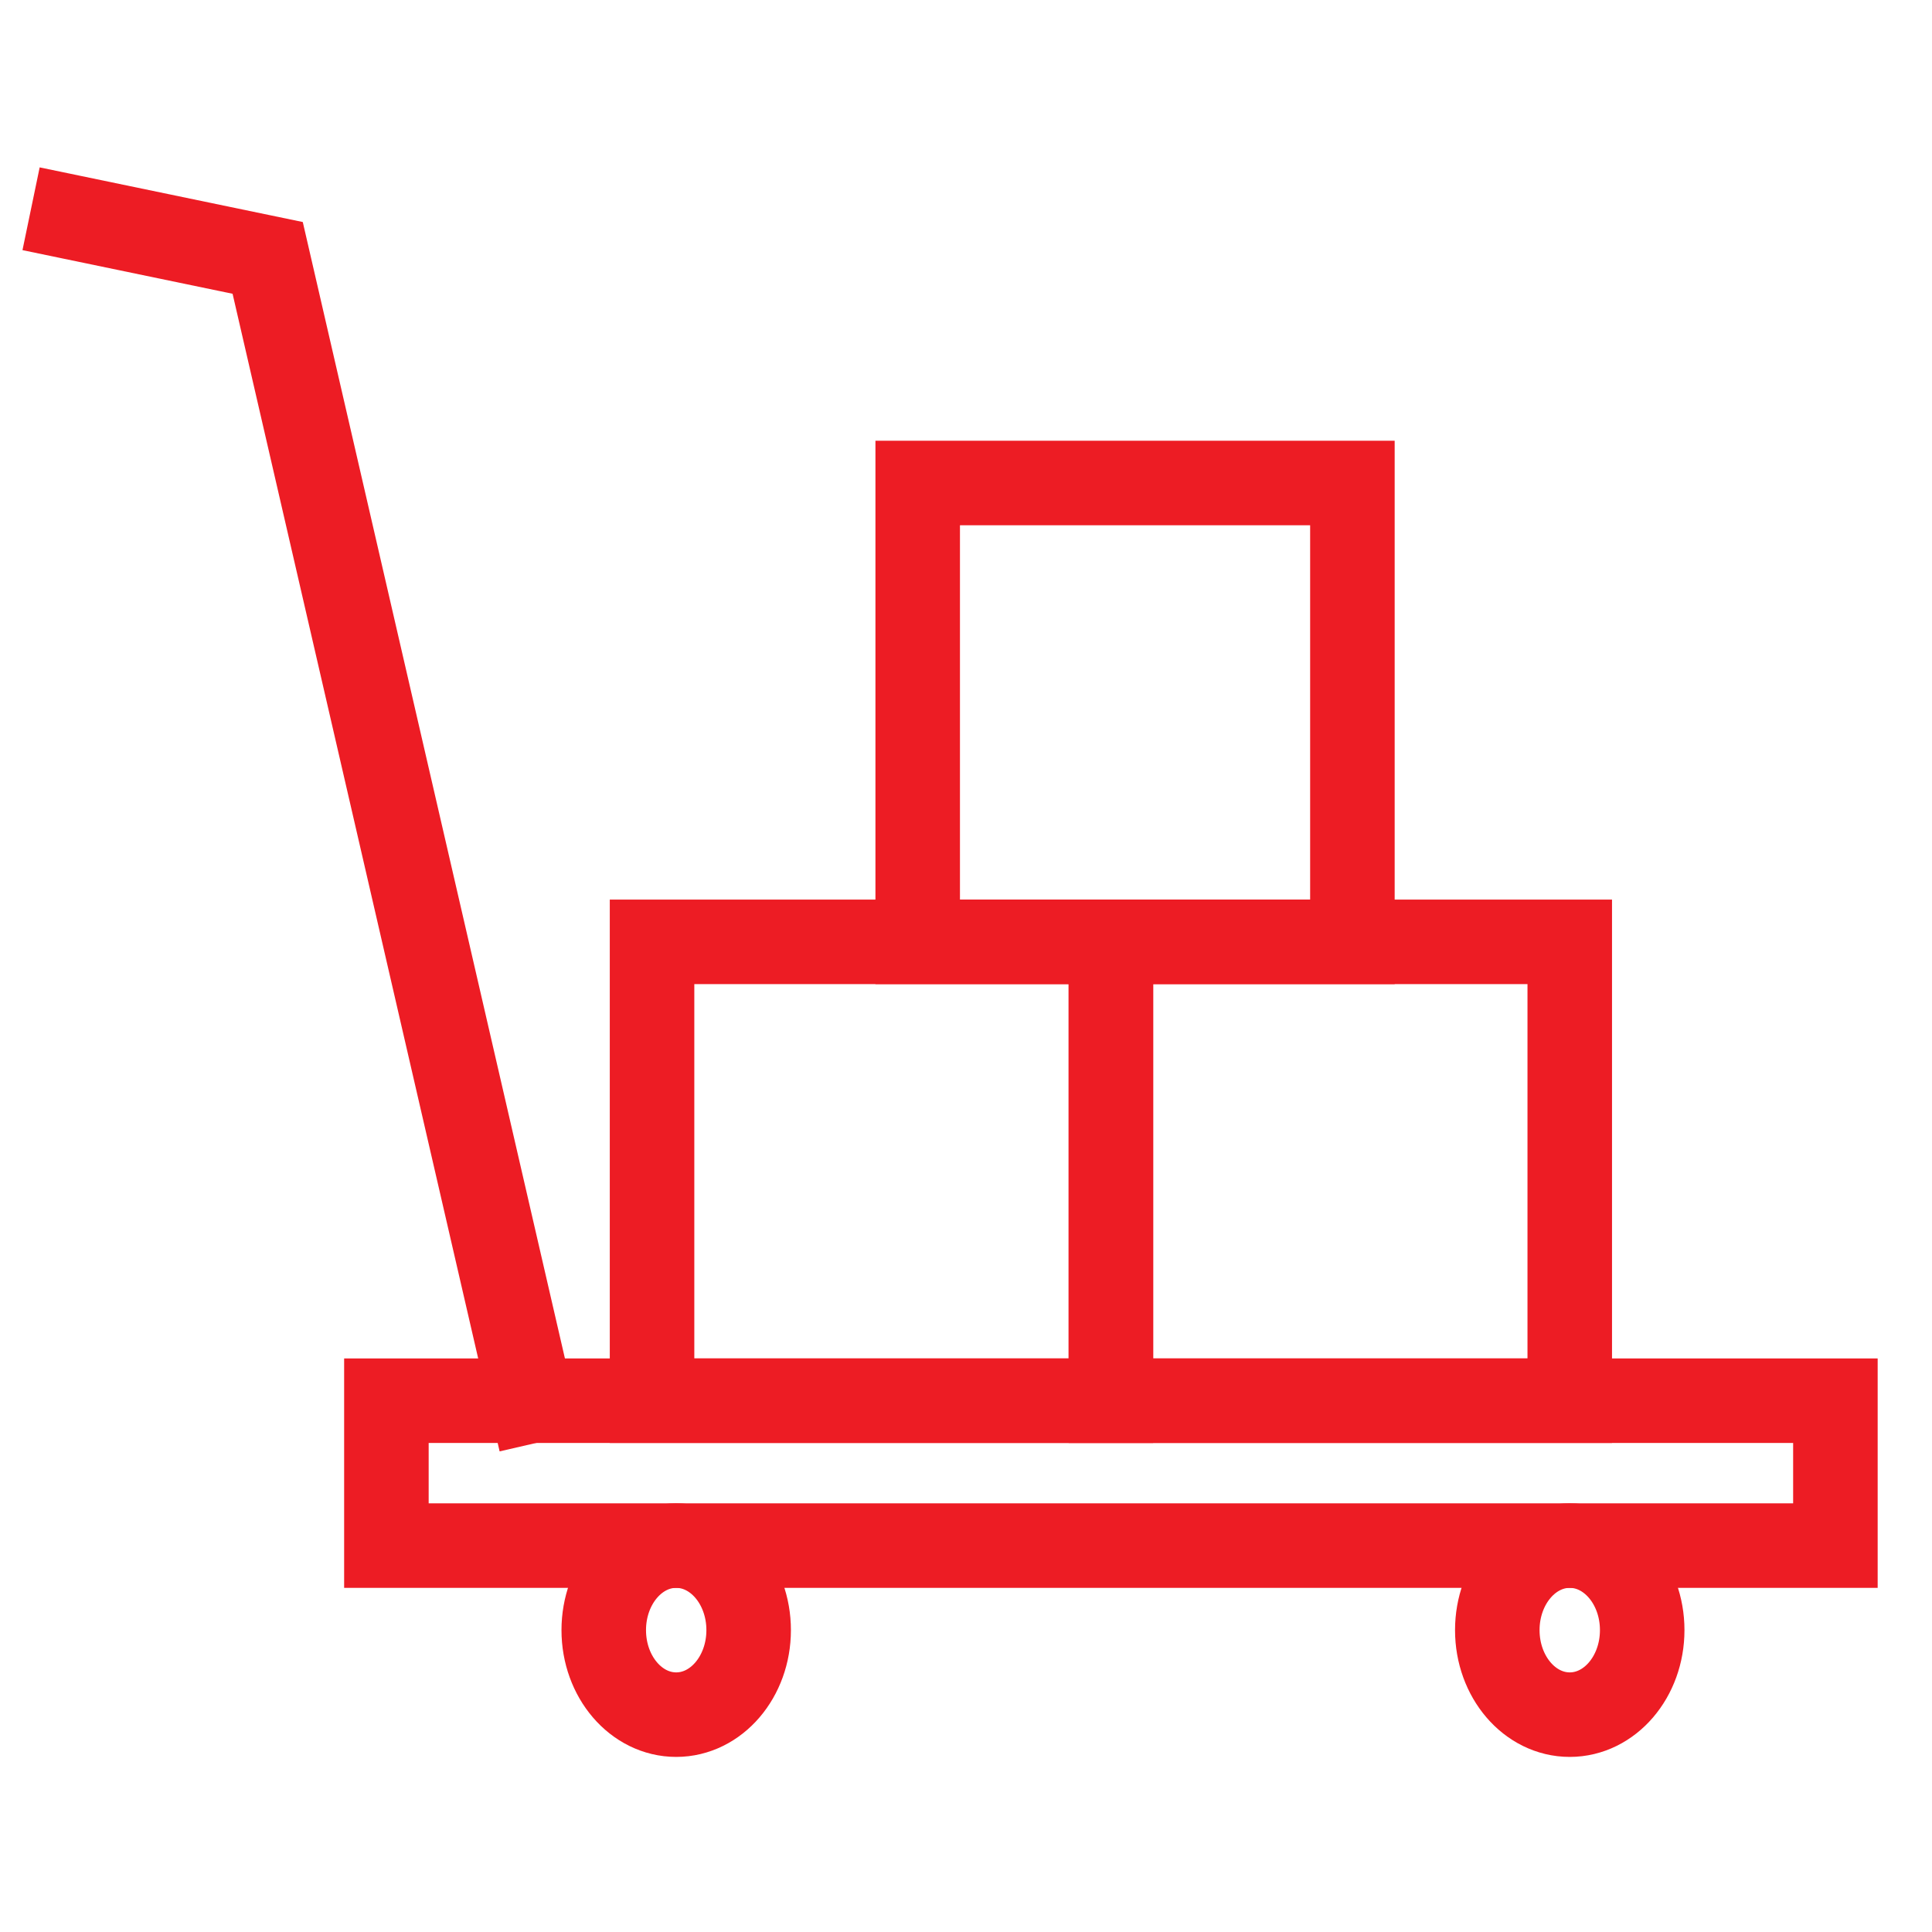
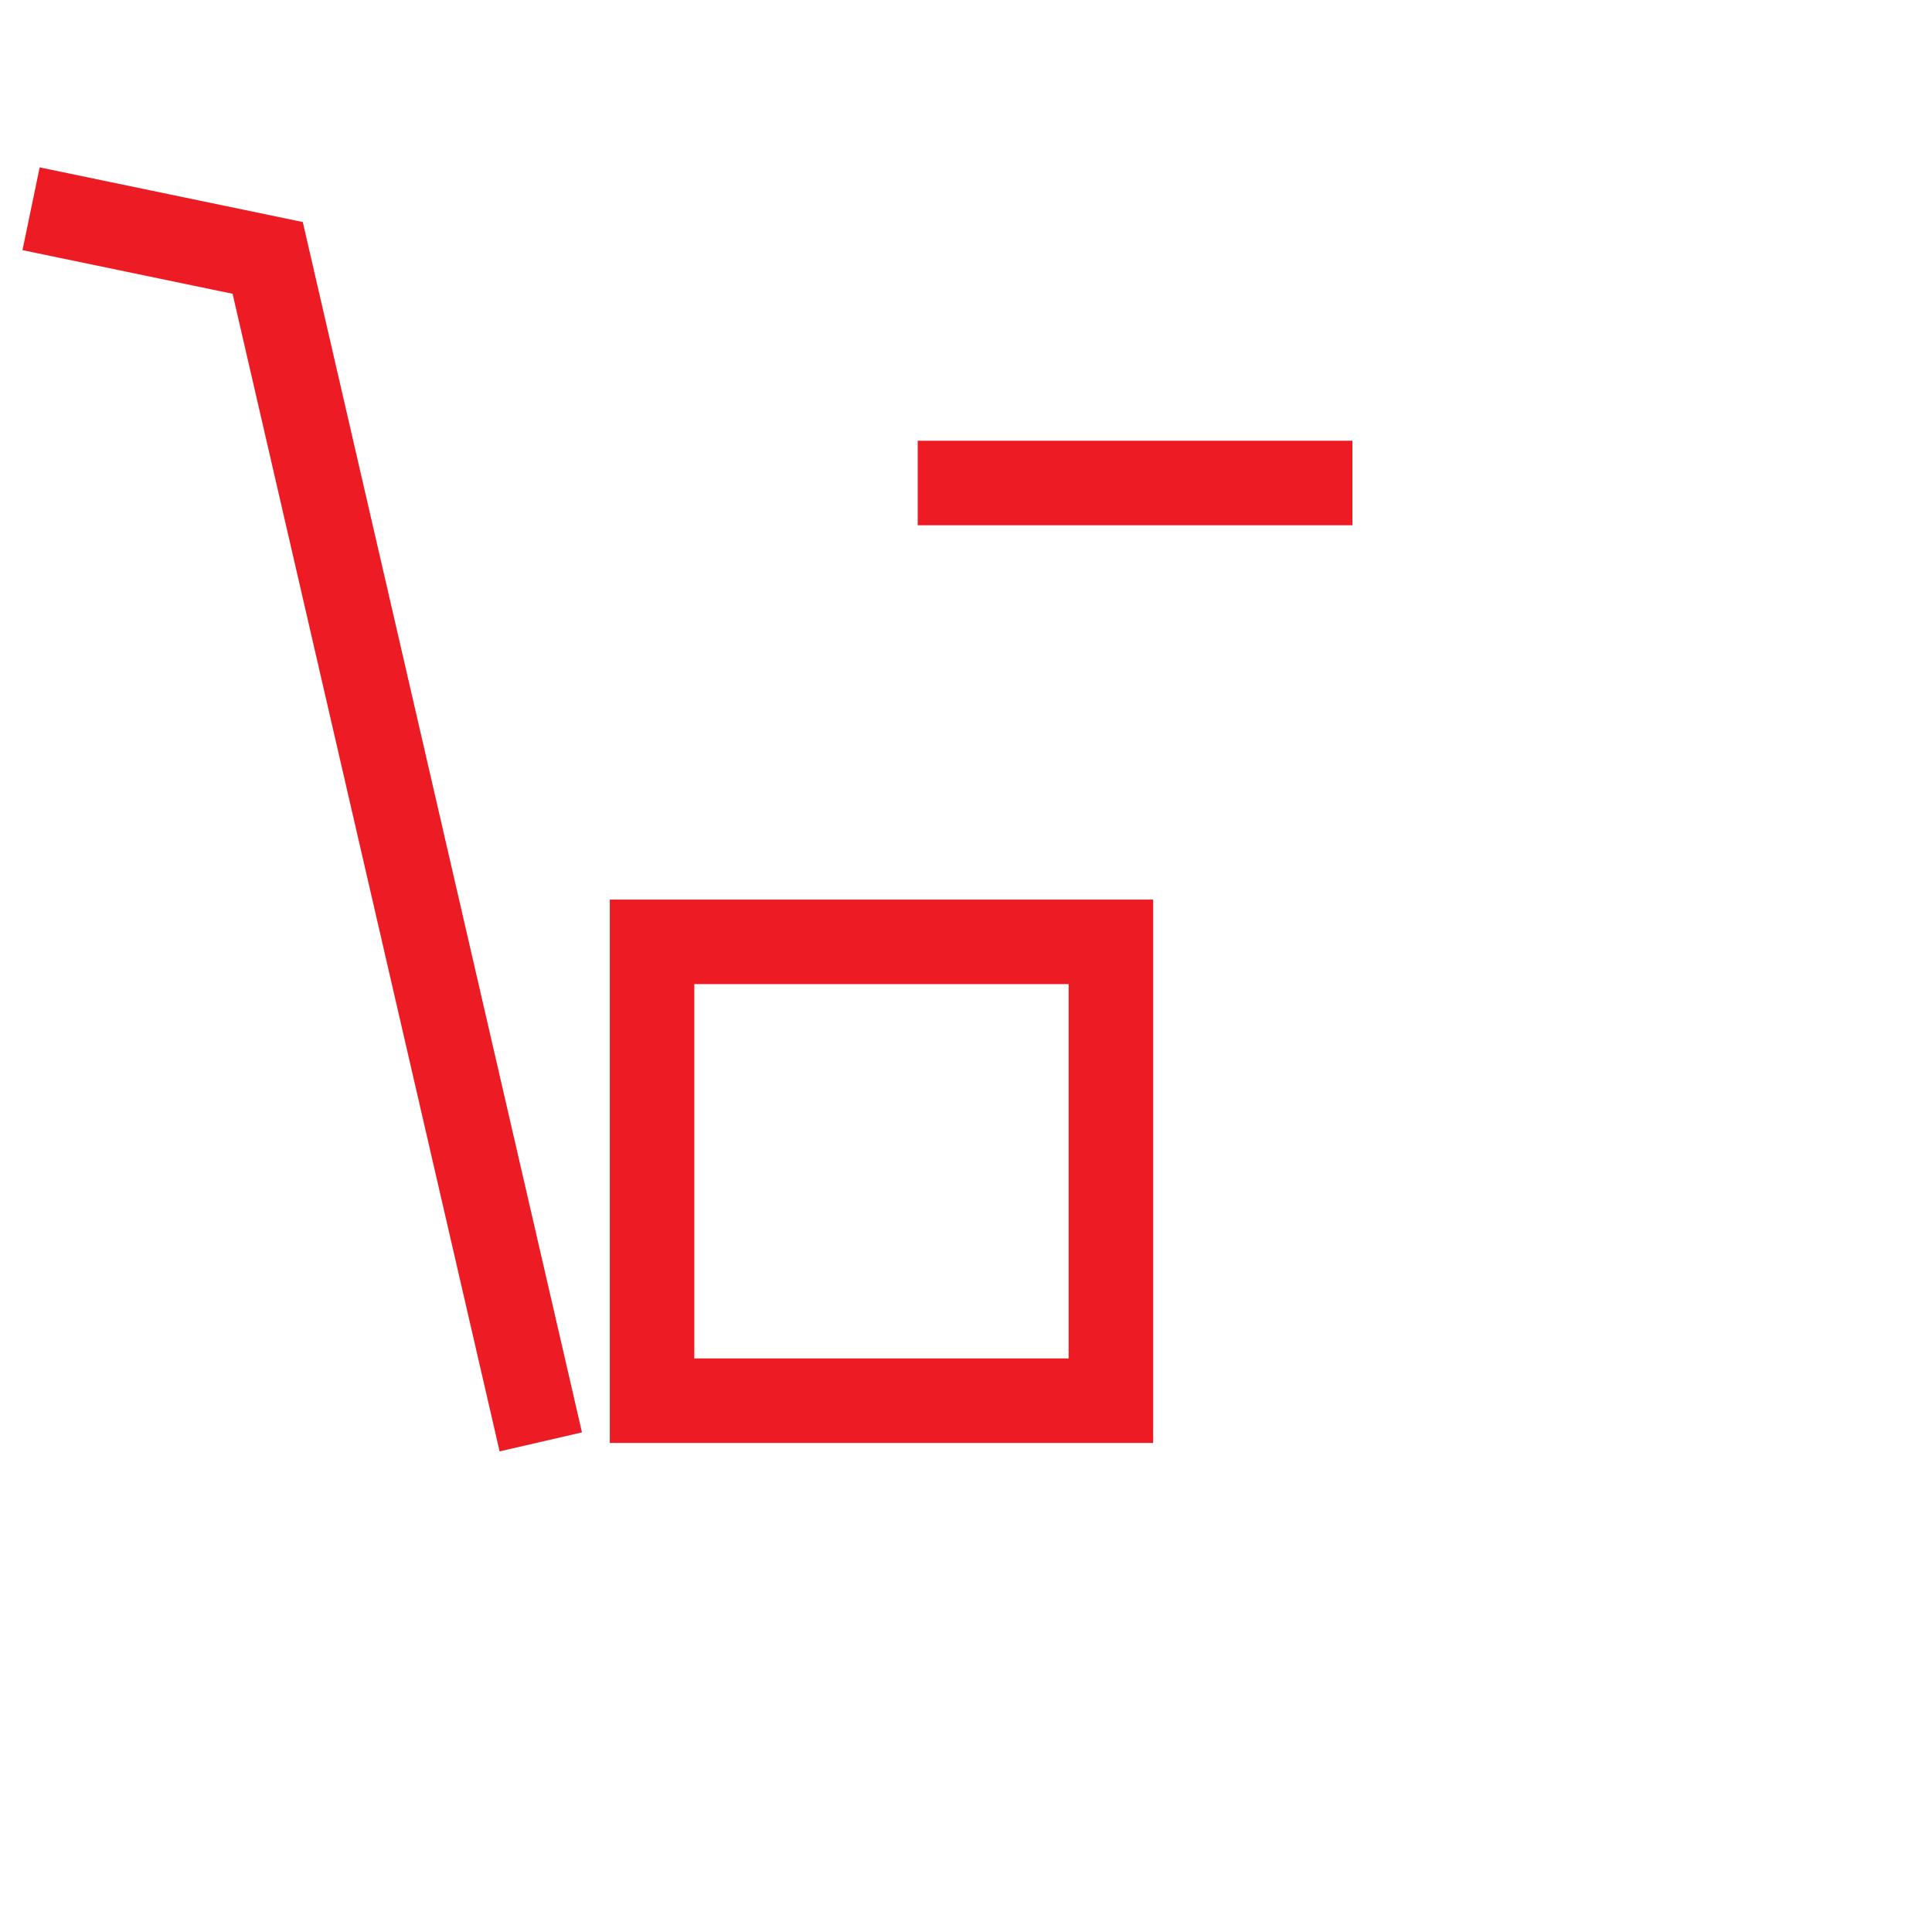
<svg xmlns="http://www.w3.org/2000/svg" width="80" height="80" viewBox="0 0 80 80" fill="none">
  <path d="M46 39H27V58H46V39Z" stroke="#ED1C24" stroke-width="3.5" />
-   <path d="M65 39H46V58H65V39Z" stroke="#ED1C24" stroke-width="3.5" />
-   <path d="M56 20H38V39H56V20Z" stroke="#ED1C24" stroke-width="3.5" />
-   <path d="M76 58H16V64H76V58Z" stroke="#ED1C24" stroke-width="3.5" />
-   <path d="M65 71C66.657 71 68 69.433 68 67.5C68 65.567 66.657 64 65 64C63.343 64 62 65.567 62 67.5C62 69.433 63.343 71 65 71Z" stroke="#ED1C24" stroke-width="3.5" />
-   <path d="M28 71C29.657 71 31 69.433 31 67.5C31 65.567 29.657 64 28 64C26.343 64 25 65.567 25 67.5C25 69.433 26.343 71 28 71Z" stroke="#ED1C24" stroke-width="3.5" />
+   <path d="M56 20H38H56V20Z" stroke="#ED1C24" stroke-width="3.5" />
  <path d="M22 58L11.084 10.679L3 9" stroke="#ED1C24" stroke-width="3.5" stroke-linecap="square" />
</svg>